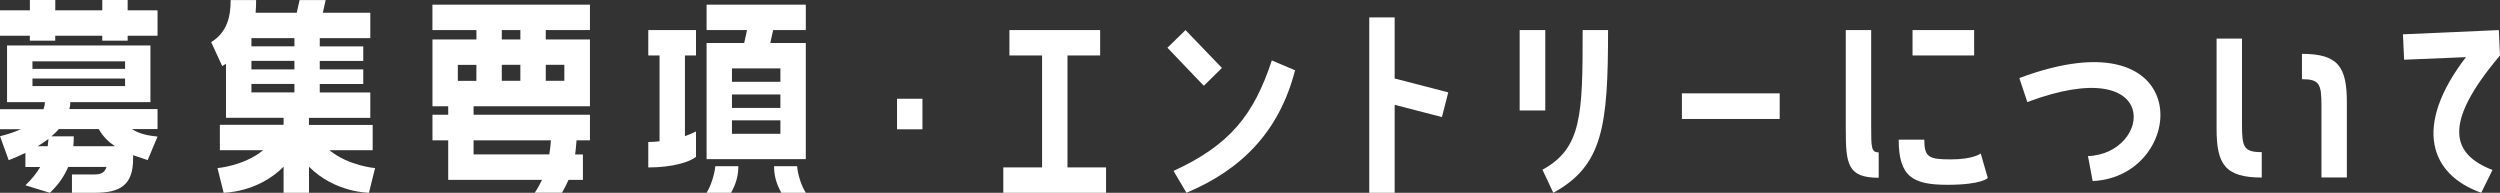
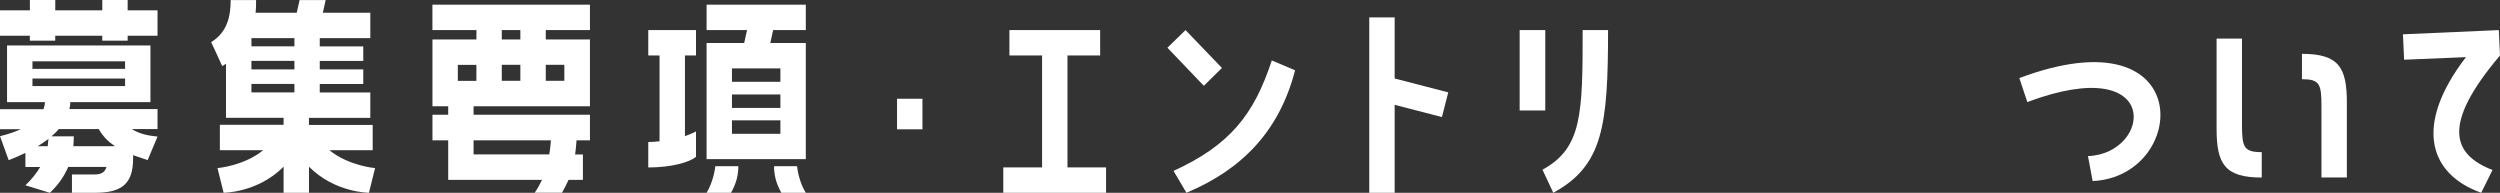
<svg xmlns="http://www.w3.org/2000/svg" id="_レイヤー_2" viewBox="0 0 592.42 45.68">
  <rect x="0" y="0" width="592.42" height="45.68" fill="#333333" stroke="none" />
  <defs>
    <style>.cls-1{fill:#fff;stroke-width:0px;}</style>
  </defs>
  <g id="_レイヤー_1-2">
    <path class="cls-1" d="m30.25,0v2.45h7.08v6.02h-7.08v1.17h-6.02v-1.17h-11.14v1.17h-6.02v-1.17H0V2.45h7.08V0h6.02v2.45h11.14V0h6.02Zm-13.59,24.18c0,.56-.06,1.11-.22,1.67h20.89v4.74h-6.07c1.78,1.17,3.96,1.56,6.07,1.78l-2.34,5.57-3.45-1.17v.84c0,6.24-3.01,8.08-9.14,8.08h-5.35v-4.35h5.35c1.5,0,2.45-.45,2.84-1.78h-9.08c-.95,2.23-2.34,4.23-4.35,6.13l-5.79-1.78c1.5-1.45,2.67-2.9,3.51-4.34h-3.51v-3.34c-1.17.56-2.51,1.17-3.96,1.73l-2.06-5.68c2.01-.5,3.62-1.06,4.96-1.67H0v-4.74h10.31c.22-.61.33-1.17.33-1.67H1.67v-13.43h33.98v13.43h-19ZM7.69,14.54v1.78h21.95v-1.78H7.69Zm0,5.85h21.95v-1.78H7.69v1.78Zm3.62,14.26l.17-1.73c-.78.56-1.62,1.17-2.56,1.73h2.4Zm2.62-4.07c-.5.61-1.11,1.17-1.73,1.73h5.29c0,.78-.06,1.56-.11,2.34h9.86c-1.5-1-2.84-2.28-3.84-4.07h-9.47Z" />
    <path class="cls-1" d="m88.32,35.6h-10.25c4.57,3.73,10.81,4.23,10.81,4.23l-1.45,5.85s-8.08,0-14.21-6.18v6.18h-6.02v-6.18c-6.13,6.18-14.21,6.18-14.21,6.18l-1.45-5.85s6.24-.5,10.81-4.23h-10.25v-6.02h15.1v-1.67h-13.65v-12.81l-.89.56-2.62-5.68c3.84-2.34,4.62-6.18,4.62-9.97h6.02c0,1,0,2.01-.11,3.01h9.75l.67-3.01h6.18l-.67,3.01h11.25v6.02h-11.98v1.95h10.31v3.45h-10.31v2.01h10.31v3.45h-10.31v2.01h11.98v6.02h-14.54v1.67h15.1v6.02Zm-18.55-24.62v-1.95h-10.19v1.95h10.19Zm0,5.46v-2.01h-10.19v2.01h10.19Zm0,5.46v-2.01h-10.19v2.01h10.19Z" />
    <path class="cls-1" d="m102.47,7.13V1.11h37.33v6.02h-10.47v2.23h10.47v15.82h-27.58v2.01h27.58v6.07h-3.18c-.11,1.23-.17,2.28-.33,3.34h1.84v6.02h-3.4c-.45,1-.95,2.01-1.56,3.06h-6.46c.67-1,1.23-2.01,1.73-3.06h-22.23v-9.36h-3.73v-6.07h3.73v-2.01h-3.73v-15.82h10.42v-2.23h-10.42Zm10.42,12.03v-3.79h-4.4v3.79h4.4Zm-.67,14.09v3.34h17.94c.17-1.06.33-2.17.39-3.34h-18.33Zm6.69-26.13v2.23h4.4v-2.23h-4.4Zm0,8.24v3.79h4.4v-3.79h-4.4Zm10.42,0v3.79h4.4v-3.79h-4.4Z" />
    <path class="cls-1" d="m153.62,33.65c.89,0,1.78-.06,2.67-.17V13.15h-2.67v-6.02h11.31v6.02h-2.62v19.11c.95-.33,1.84-.72,2.62-1.11v6.02c-1.5,1.23-5.63,2.51-11.31,2.51v-6.02Zm13.82-26.52V1.11h23.51v6.02h-7.74l-.67,3.06h8.41v27.52h-23.51V10.19h8.91l.67-3.06h-9.58Zm7.52,32.26c0,2.06-.45,4.01-1.73,6.3h-5.79c1.56-2.56,2.06-5.85,2.06-6.3h5.46Zm9.97-23.18h-11.48v3.18h11.48v-3.18Zm0,9.36v-3.18h-11.48v3.18h11.48Zm0,6.13v-3.18h-11.48v3.18h11.48Zm3.96,7.69c0,.45.45,3.73,2.06,6.3h-5.79c-1.28-2.28-1.73-4.23-1.73-6.3h5.46Z" />
    <path class="cls-1" d="m212.57,30.64v-7.24h6.02v7.24h-6.02Z" />
    <path class="cls-1" d="m262.1,39.67v6.02h-24.35v-6.02h9.19V13.15h-7.74v-6.02h21.5v6.02h-7.74v26.52h9.14Z" />
    <path class="cls-1" d="m289.56,16.1l-4.29,4.23-8.63-9.02,4.29-4.18,8.63,8.97Zm17.33.56c-3.73,14.43-12.59,23.51-25.74,29.02l-3.06-5.18c13.37-6.13,19.05-13.31,23.29-26.18l5.52,2.34Z" />
    <path class="cls-1" d="m324.47,4.12h6.02v14.48l12.7,3.29-1.5,5.85-11.2-2.9v20.84h-6.02V4.12Z" />
    <path class="cls-1" d="m366.18,7.13v19.05h-6.07V7.13h6.07Zm-.67,33.09c9.36-5.12,9.53-13.04,9.53-33.09h6.02c0,22.79-1.23,32.14-12.98,38.55l-2.56-5.46Z" />
-     <path class="cls-1" d="m398.56,22.12h23.17v6.07h-23.17v-6.07Z" />
-     <path class="cls-1" d="m443.41,29.75c0,5.24,0,6.35,1.78,6.35v6.02c-7.35,0-7.8-3.18-7.8-11.48V7.13h6.02v22.62Zm27.63,12.42s-1.34,1.62-9.58,1.62-11.53-1.95-11.53-10.7h6.07c0,4.23,1.11,4.68,6.35,4.68s7.02-1.39,7.02-1.39l1.67,5.79Zm-3.23-35.04v6.02h-14.6v-6.02h14.6Z" />
    <path class="cls-1" d="m478.51,18.5c42.45-15.88,40.06,23.4,17.38,24.4l-1.11-5.91c15.15-.56,17.83-24.85-14.37-12.81l-1.89-5.68Z" />
    <path class="cls-1" d="m531.28,29.64c0,5.24.45,6.41,4.68,6.41v6.02c-8.75,0-10.7-3.23-10.7-11.53V9.14h6.02v20.5Zm14.21-16.88c8.69,0,10.64,3.18,10.64,11.53v17.77h-6.02v-16.94c0-5.24-.45-6.35-4.62-6.35v-6.02Z" />
    <path class="cls-1" d="m592.14,7.13l.28,6.02c-13.93,16.43-11.25,23.45-1.78,27.13l-2.67,5.4c-12.09-4.29-16.27-15.65-3.62-32.14l-14.65.61-.28-6.02,22.73-1Z" />
  </g>
</svg>